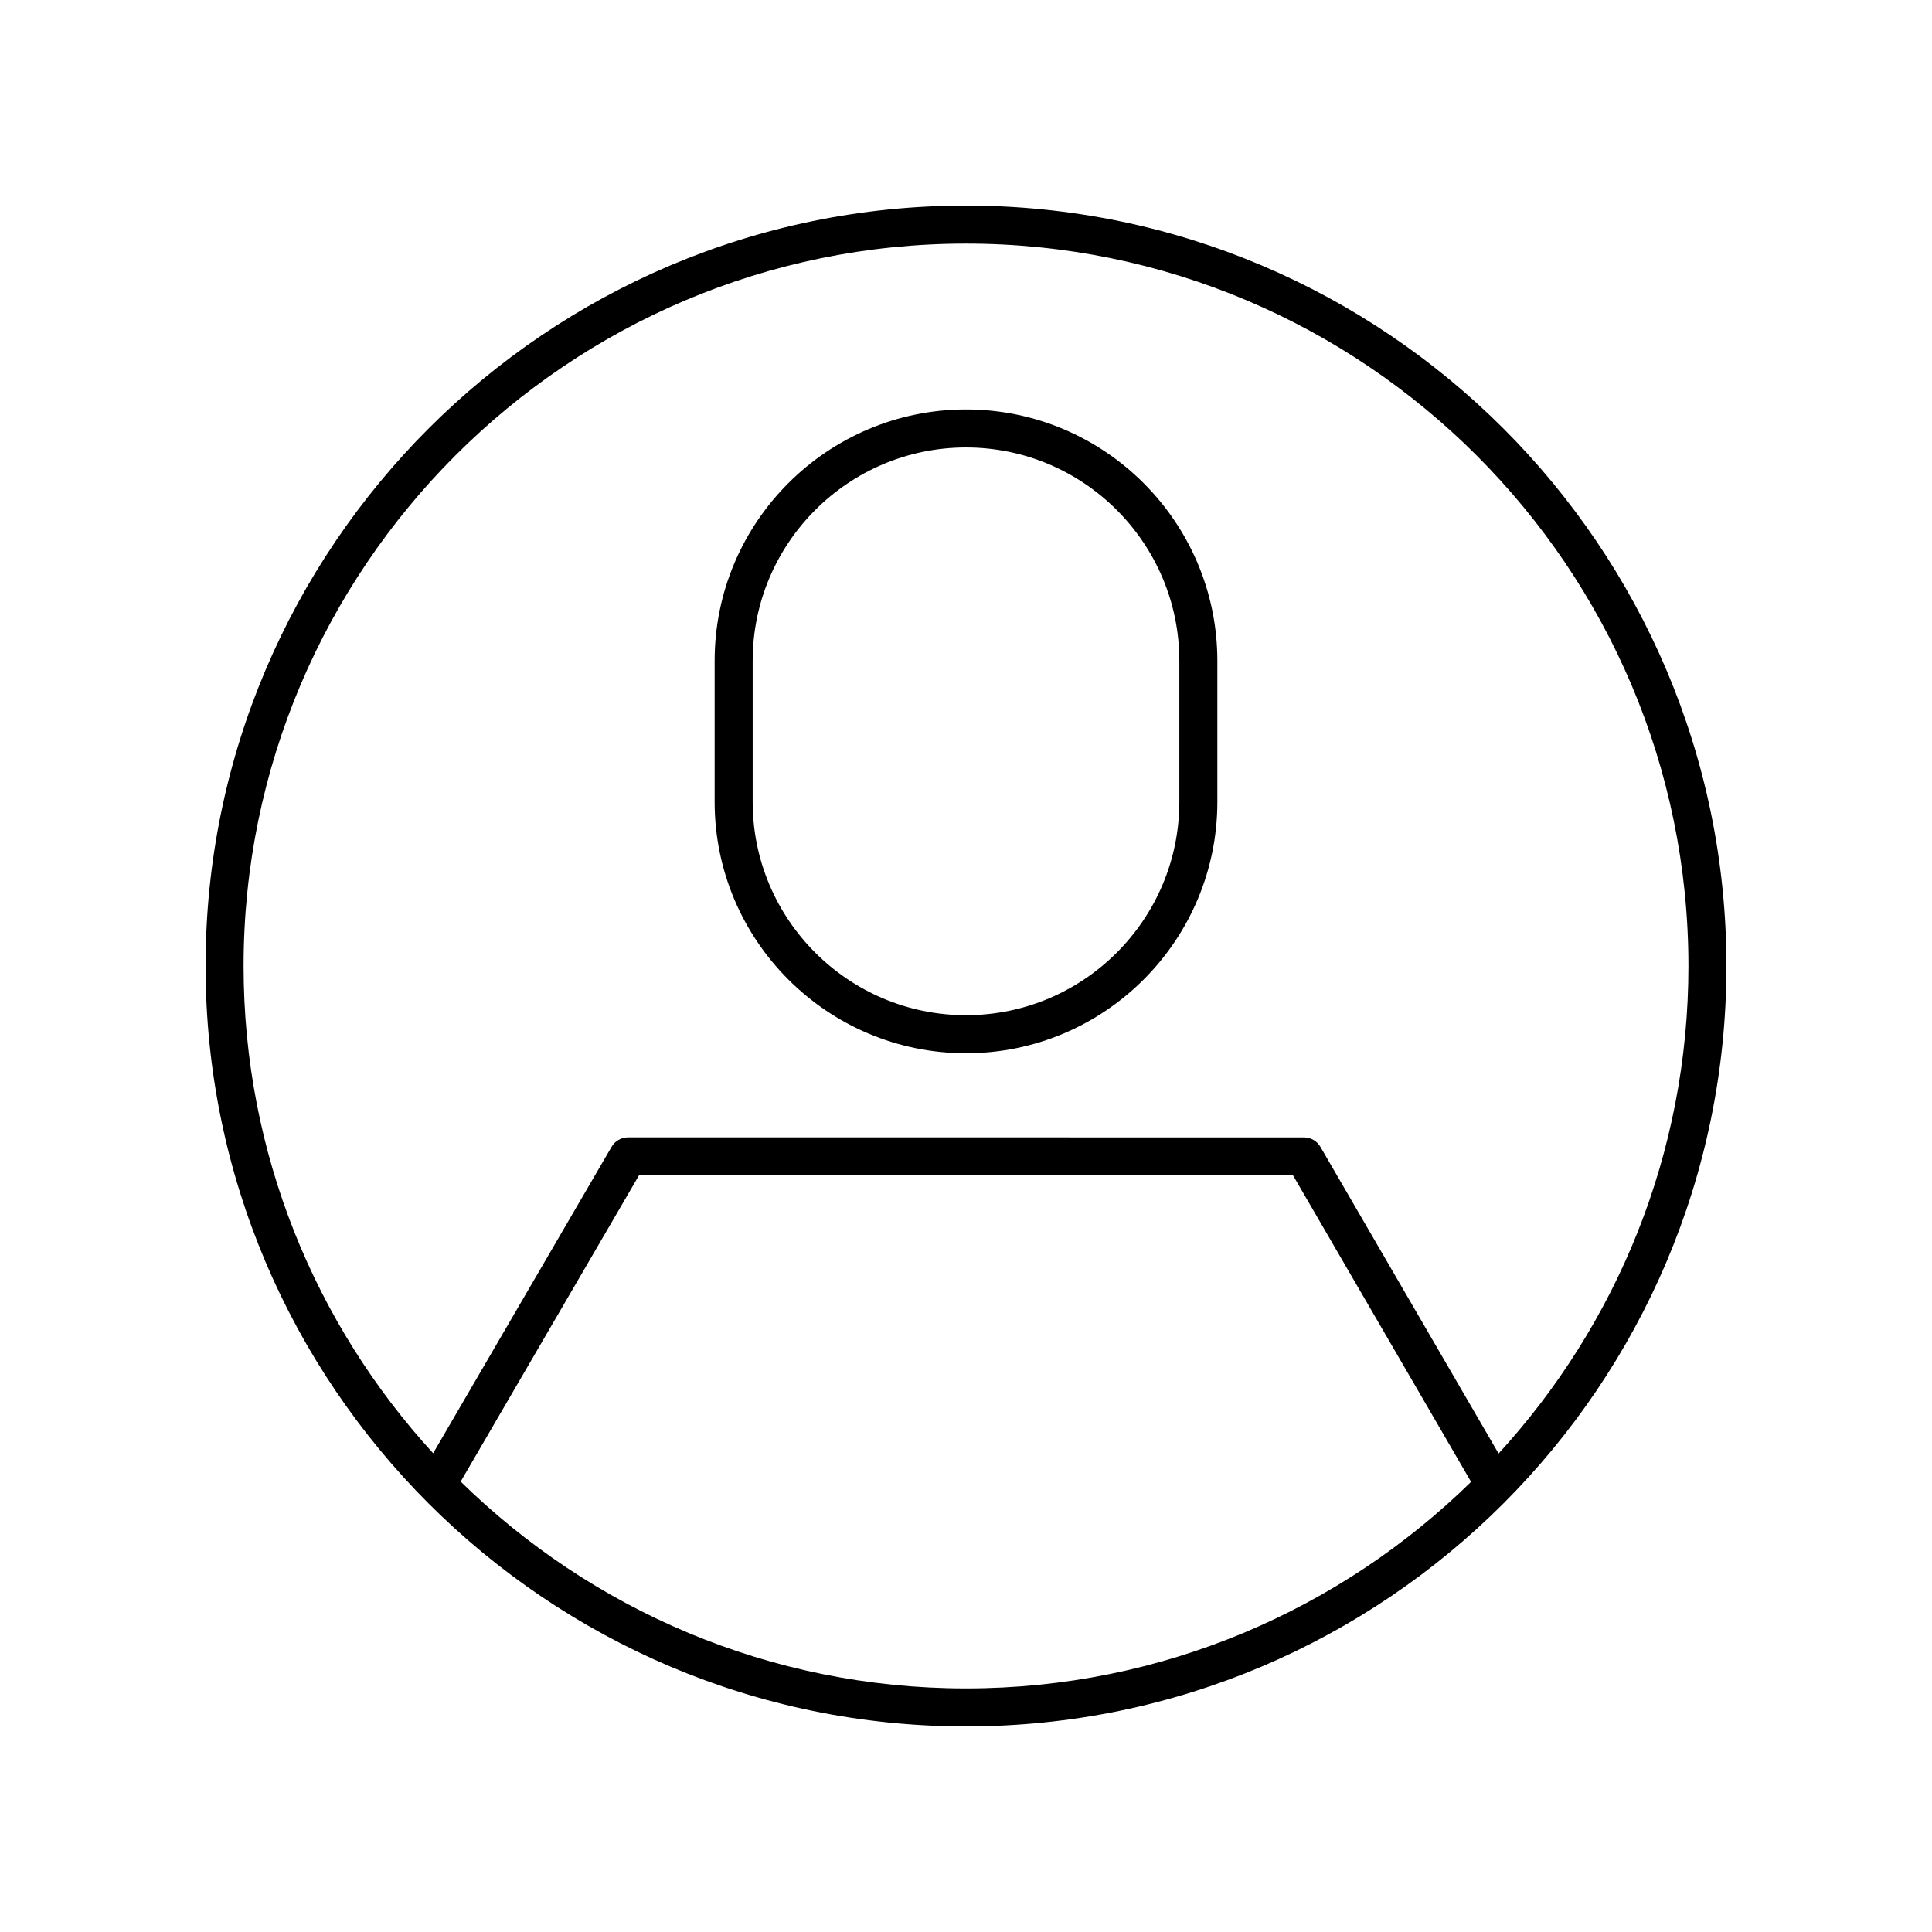
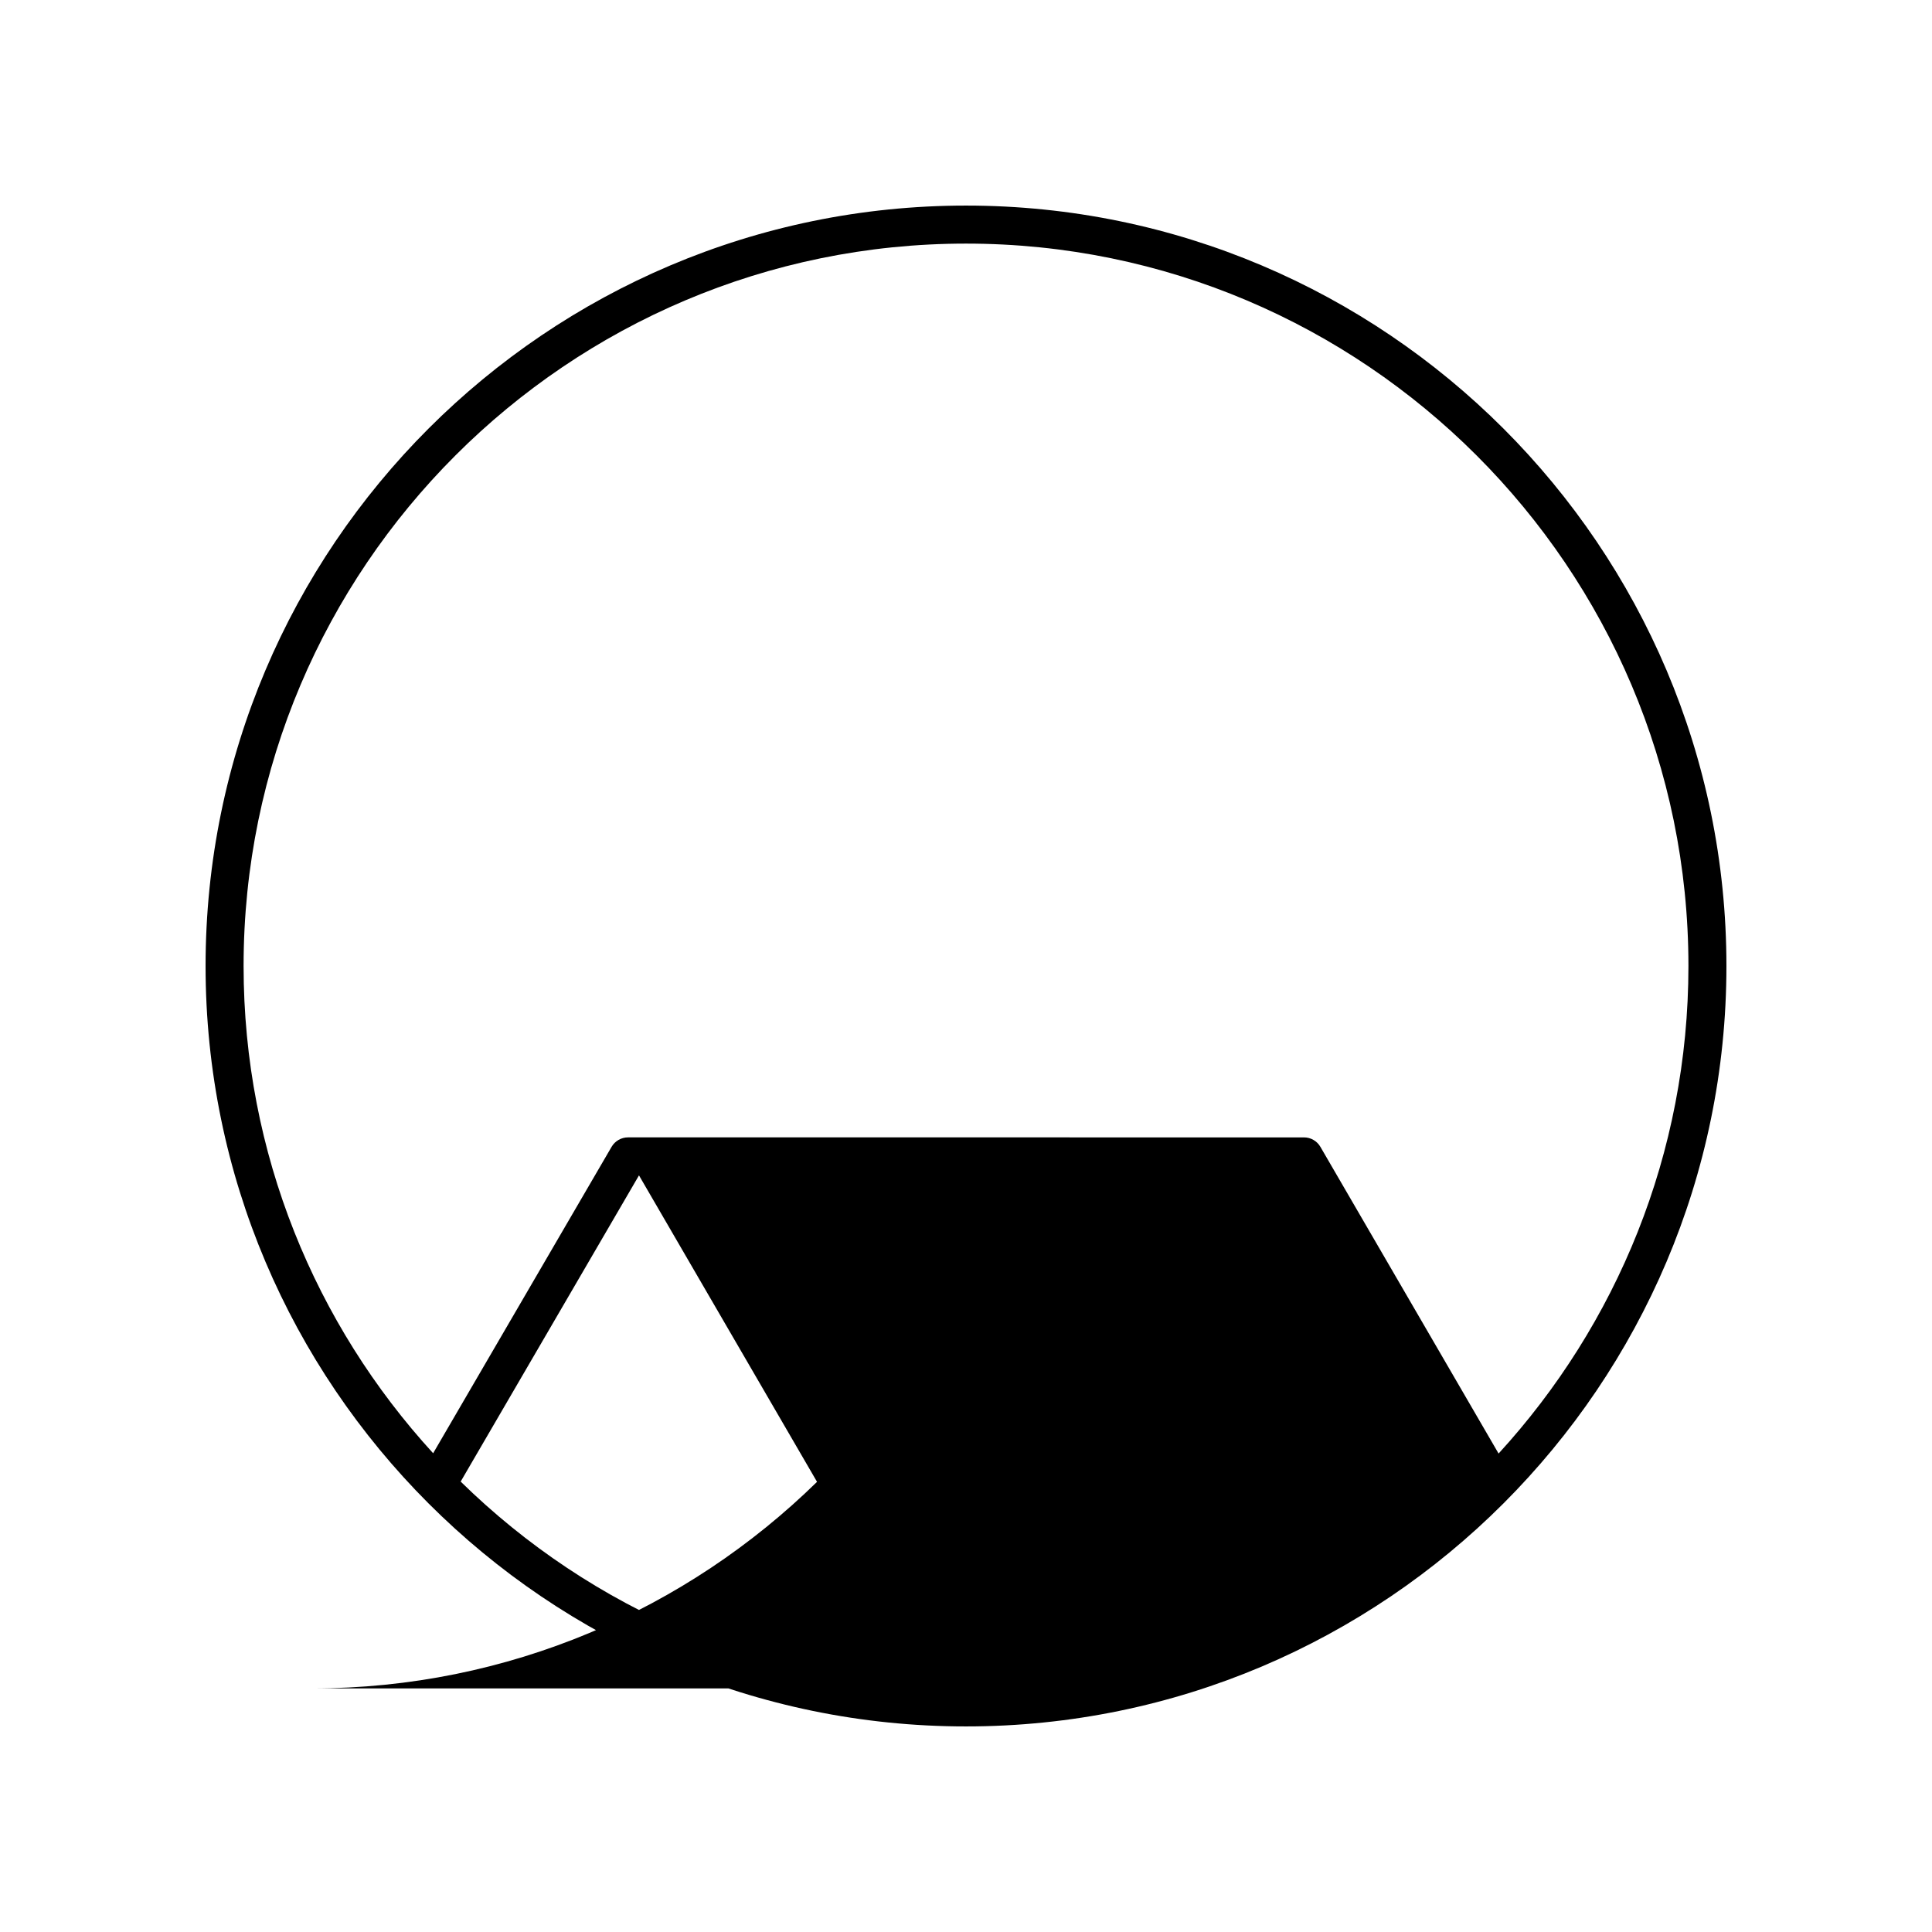
<svg xmlns="http://www.w3.org/2000/svg" fill="#000000" width="800px" height="800px" version="1.1" viewBox="144 144 512 512">
  <g>
-     <path d="m400 198.48c-111.12 0-201.52 90.406-201.52 201.52s90.406 201.52 201.52 201.52 201.52-90.406 201.52-201.52c0-111.12-90.406-201.52-201.52-201.52zm0 392.97c-52.094 0-99.371-20.941-133.92-54.816l47.258-81.145h173.33l47.184 81.215c-34.551 33.836-81.797 54.746-133.85 54.746zm141.14-62.246-47.219-81.277c-0.898-1.555-2.559-2.508-4.356-2.508l-179.13-0.004c-1.789 0-3.449 0.953-4.356 2.504l-47.293 81.207c-31.176-34.07-50.234-79.41-50.234-129.12 0-105.56 85.883-191.45 191.45-191.45 105.56 0 191.45 85.883 191.45 191.45-0.004 49.75-19.09 95.117-50.312 129.2z" />
-     <path d="m400 252.51c-36.727 0-66.613 29.883-66.613 66.617v37.379c0 36.727 29.883 66.613 66.613 66.613 36.727 0 66.613-29.883 66.613-66.613v-37.379c-0.004-36.734-29.887-66.617-66.613-66.617zm56.535 103.99c0 31.172-25.363 56.535-56.535 56.535s-56.535-25.363-56.535-56.535v-37.379c0-31.18 25.363-56.539 56.535-56.539s56.535 25.363 56.535 56.539z" />
+     <path d="m400 198.48c-111.12 0-201.52 90.406-201.52 201.52s90.406 201.52 201.52 201.52 201.52-90.406 201.52-201.52c0-111.12-90.406-201.52-201.52-201.52zm0 392.97c-52.094 0-99.371-20.941-133.92-54.816l47.258-81.145l47.184 81.215c-34.551 33.836-81.797 54.746-133.85 54.746zm141.14-62.246-47.219-81.277c-0.898-1.555-2.559-2.508-4.356-2.508l-179.13-0.004c-1.789 0-3.449 0.953-4.356 2.504l-47.293 81.207c-31.176-34.07-50.234-79.41-50.234-129.12 0-105.56 85.883-191.45 191.45-191.45 105.56 0 191.45 85.883 191.45 191.45-0.004 49.75-19.09 95.117-50.312 129.2z" />
  </g>
</svg>